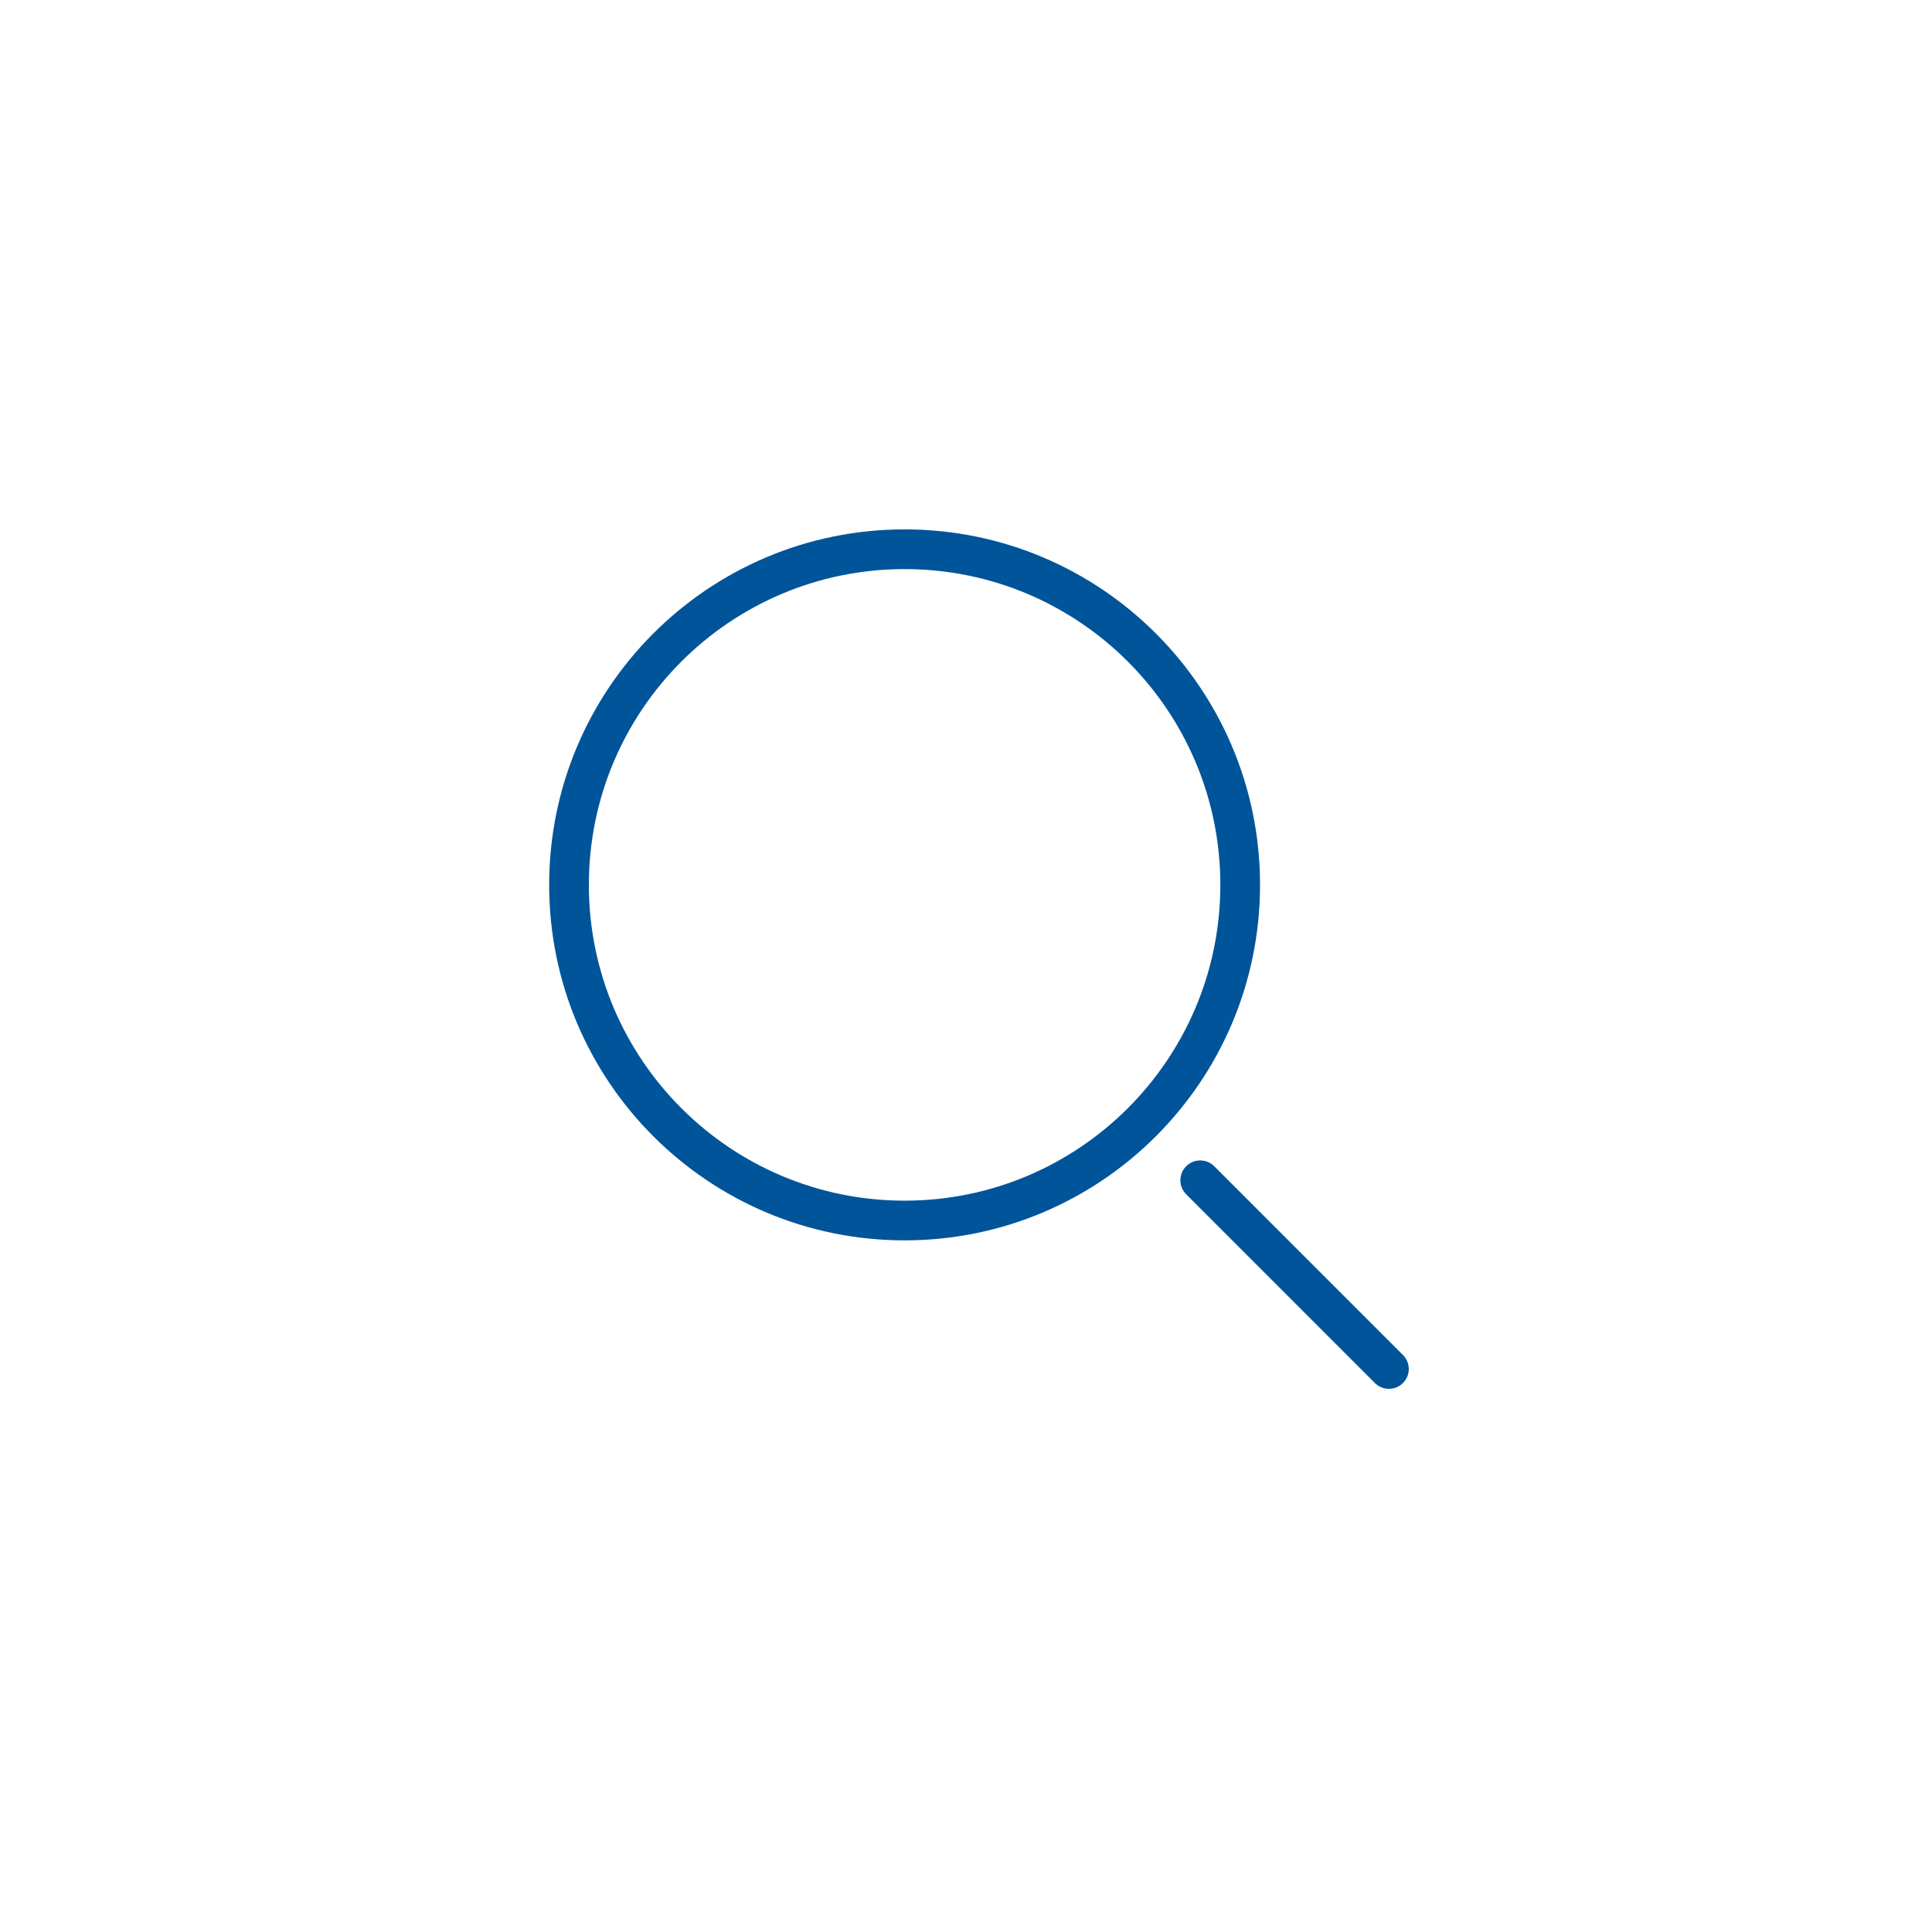
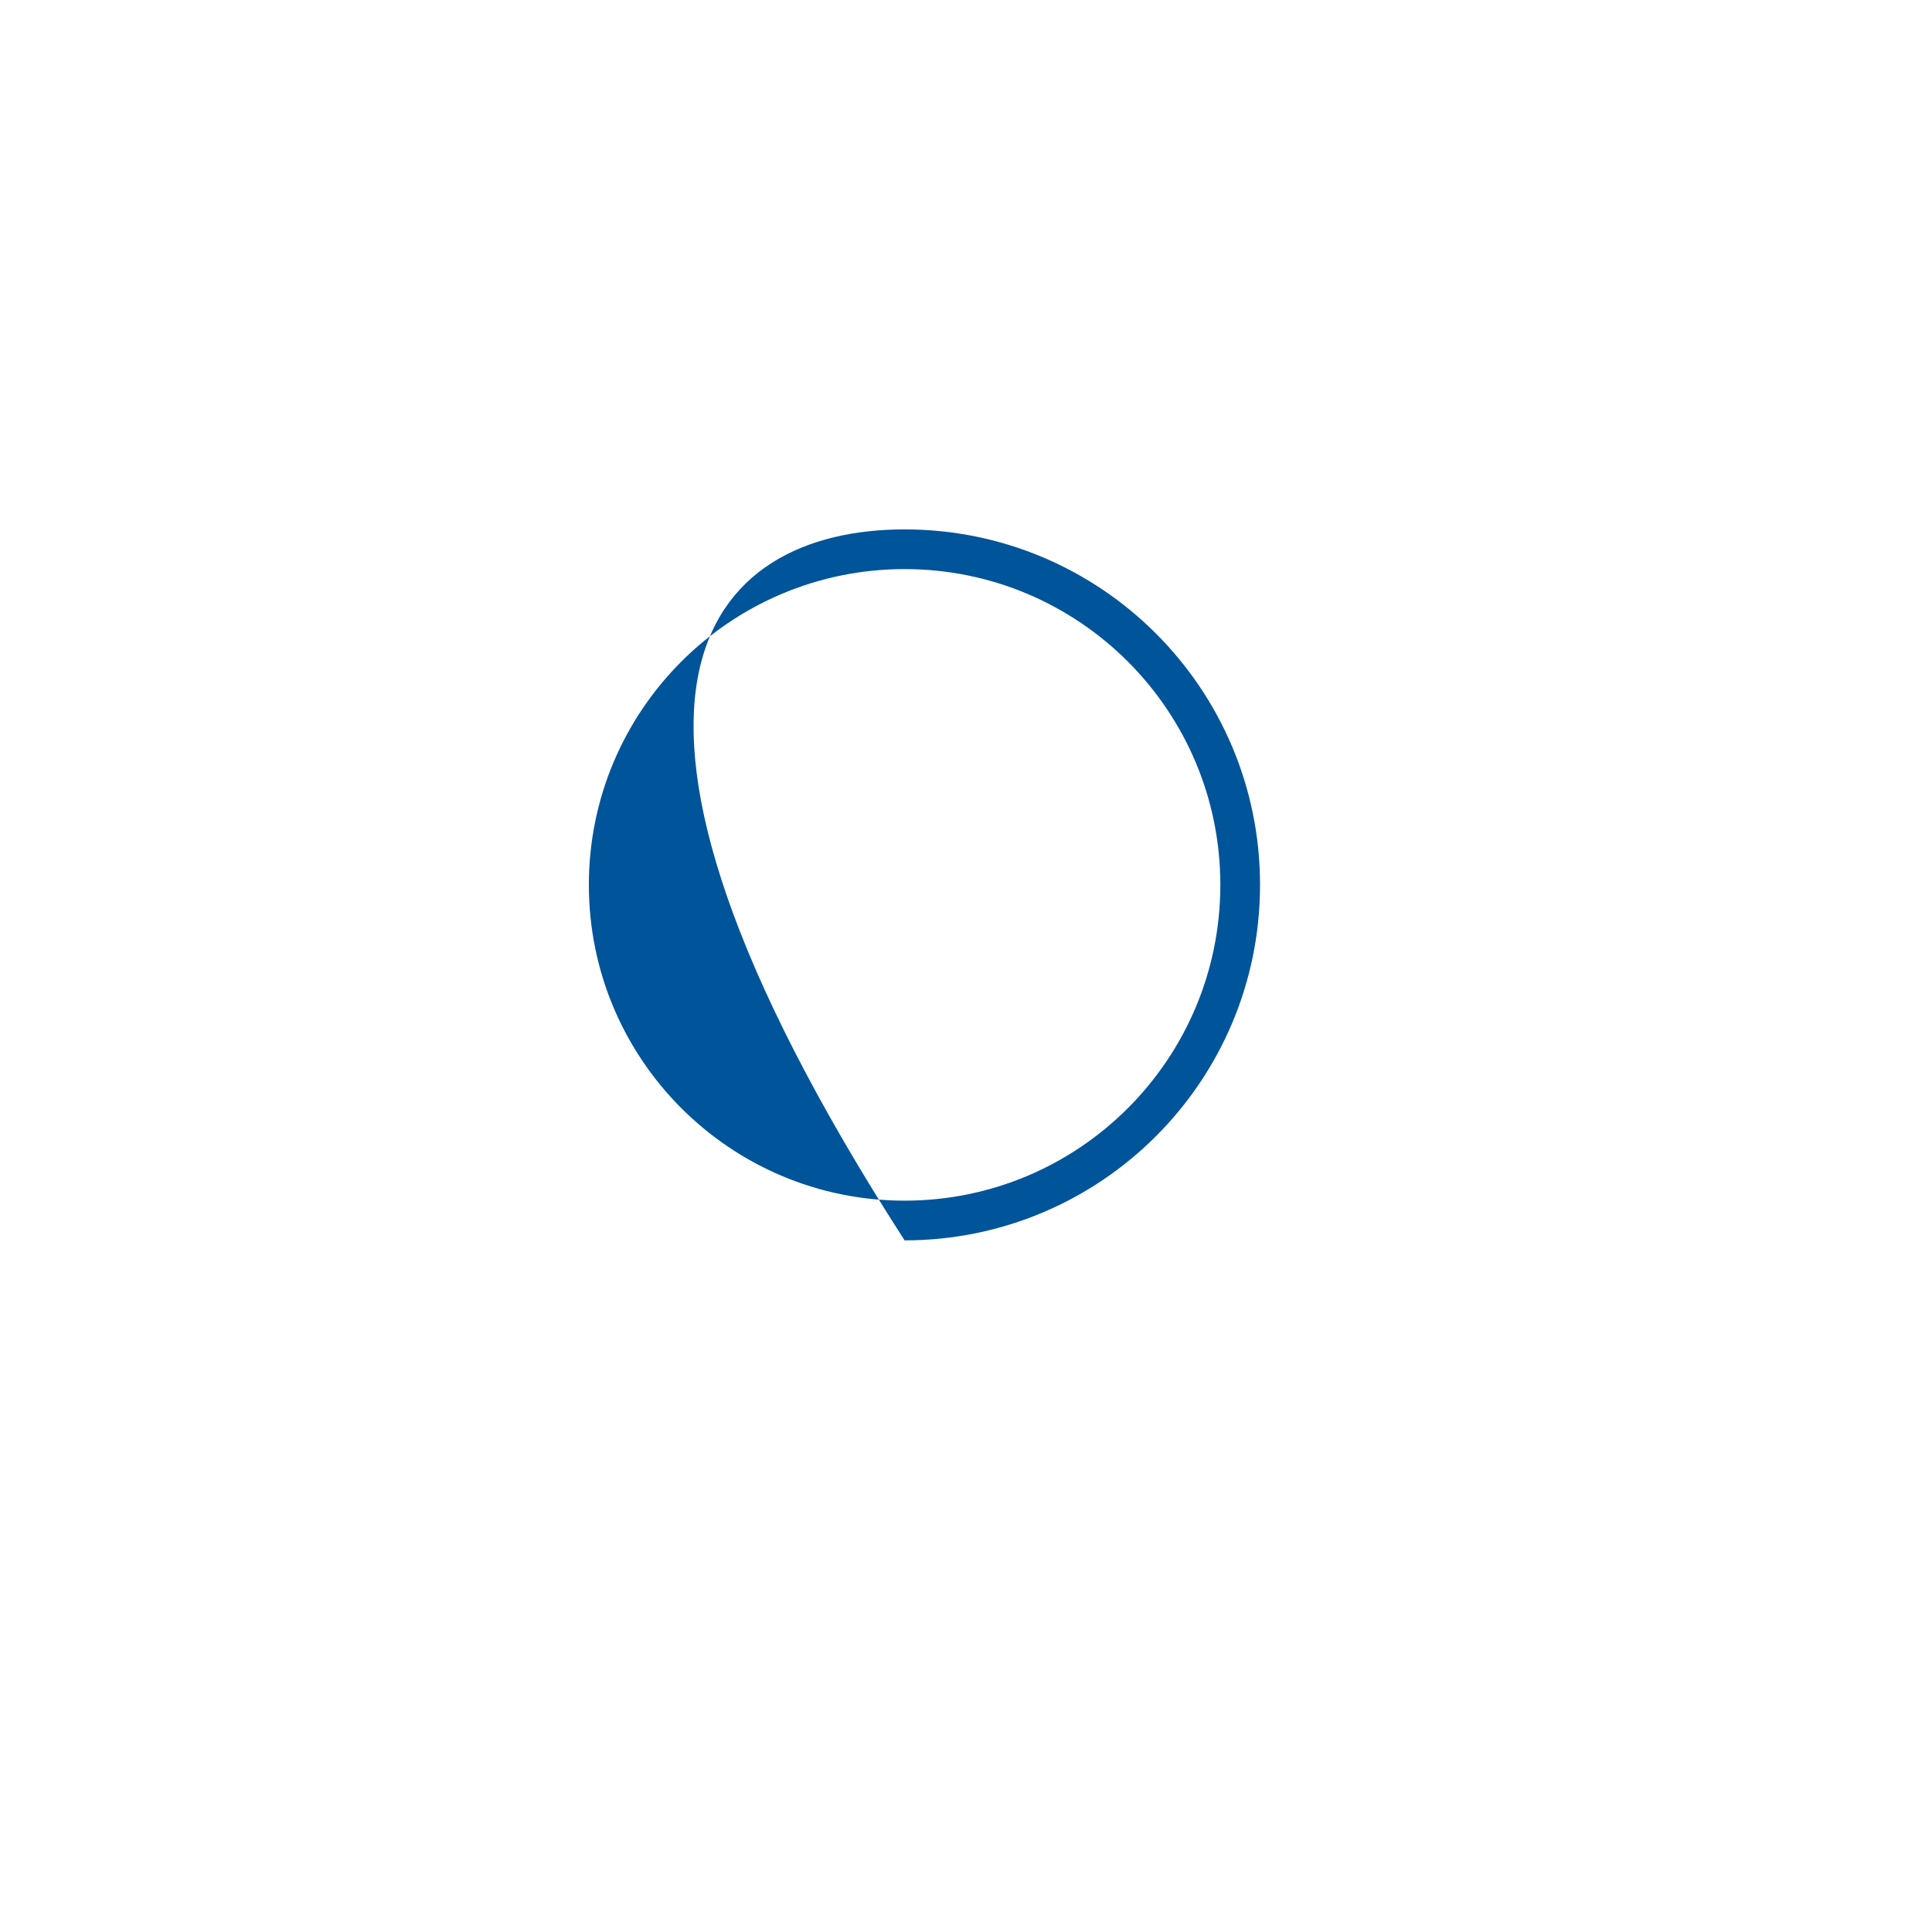
<svg xmlns="http://www.w3.org/2000/svg" width="73" height="72" viewBox="0 0 73 72" fill="none">
-   <path fill-rule="evenodd" clip-rule="evenodd" d="M34.18 46.86C26.763 46.86 20.75 40.847 20.75 33.43C20.75 26.013 26.763 20 34.18 20C41.597 20 47.61 26.013 47.61 33.43C47.61 40.847 41.597 46.86 34.18 46.86ZM34.18 45.36C40.769 45.36 46.11 40.019 46.11 33.43C46.11 26.841 40.769 21.5 34.18 21.5C27.591 21.5 22.25 26.841 22.25 33.43C22.25 40.019 27.591 45.36 34.18 45.36Z" fill="#00549A" />
-   <path d="M44.82 44.06C44.527 44.353 44.527 44.827 44.82 45.12L51.95 52.25C52.243 52.543 52.717 52.543 53.01 52.25C53.303 51.957 53.303 51.483 53.01 51.19L45.88 44.06C45.587 43.767 45.113 43.767 44.82 44.06Z" fill="#00549A" />
+   <path fill-rule="evenodd" clip-rule="evenodd" d="M34.18 46.86C20.75 26.013 26.763 20 34.18 20C41.597 20 47.61 26.013 47.61 33.43C47.61 40.847 41.597 46.86 34.18 46.86ZM34.18 45.36C40.769 45.36 46.11 40.019 46.11 33.43C46.11 26.841 40.769 21.5 34.18 21.5C27.591 21.5 22.25 26.841 22.25 33.43C22.25 40.019 27.591 45.36 34.18 45.36Z" fill="#00549A" />
</svg>